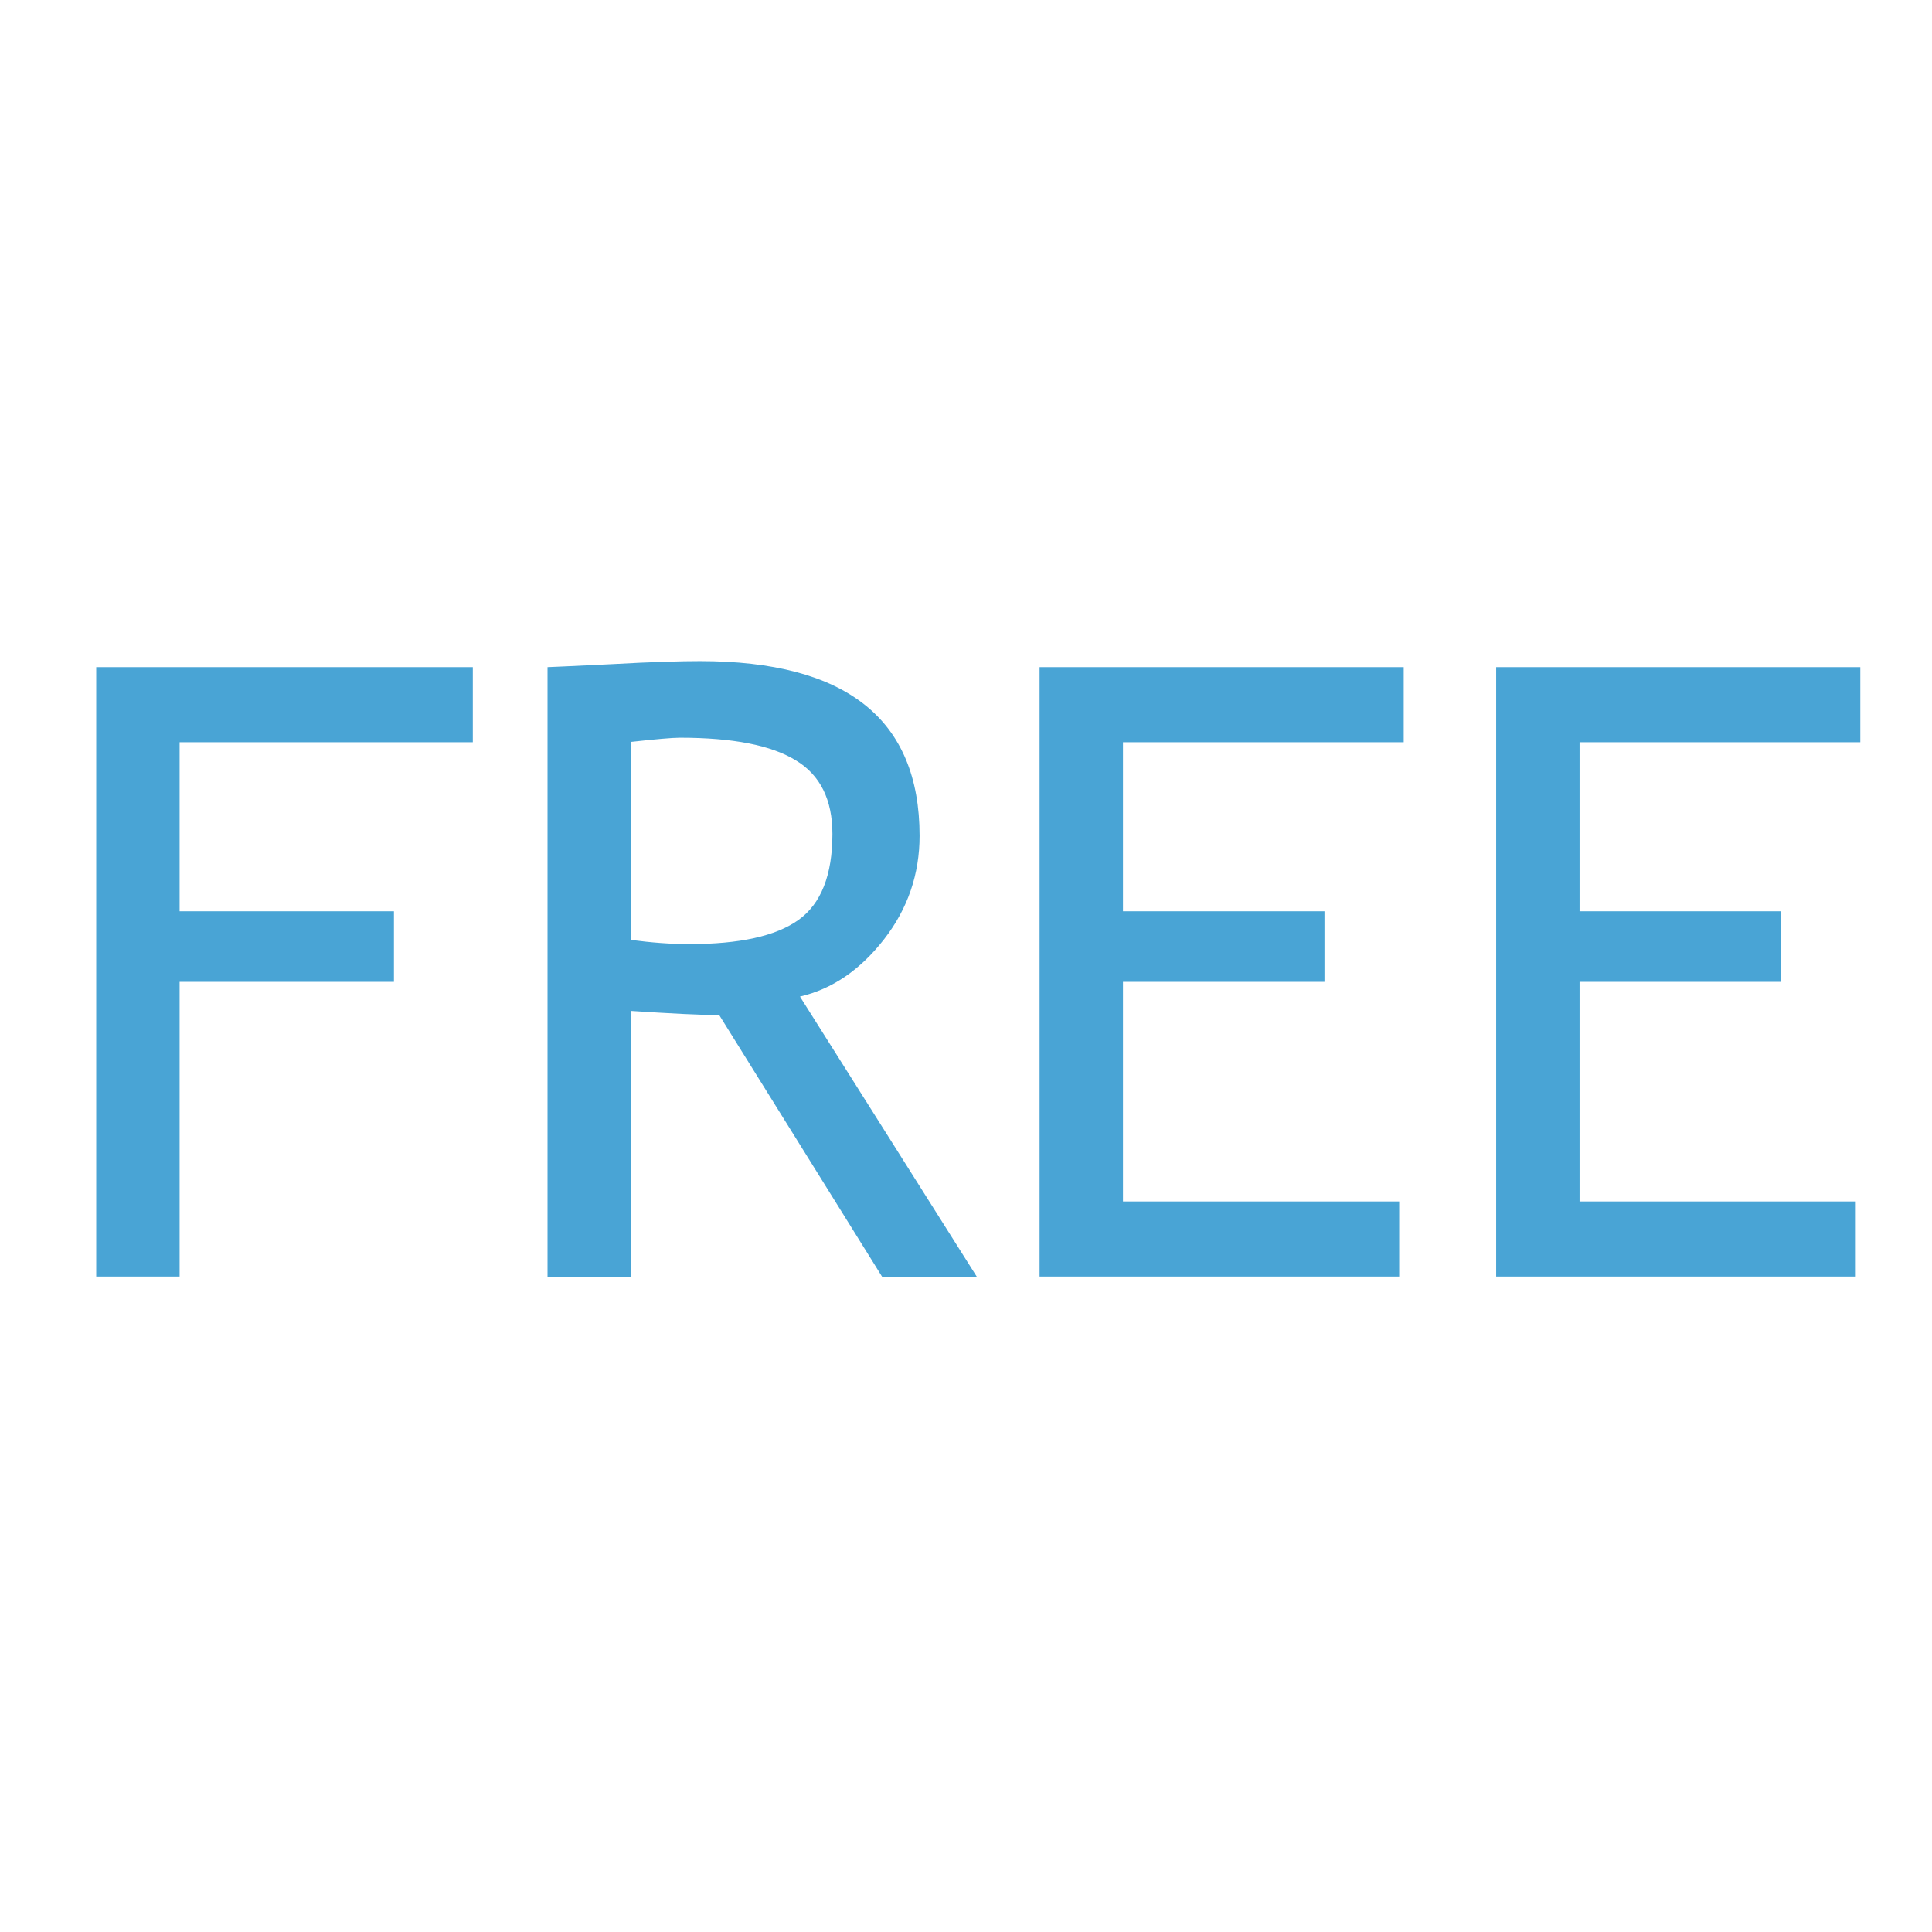
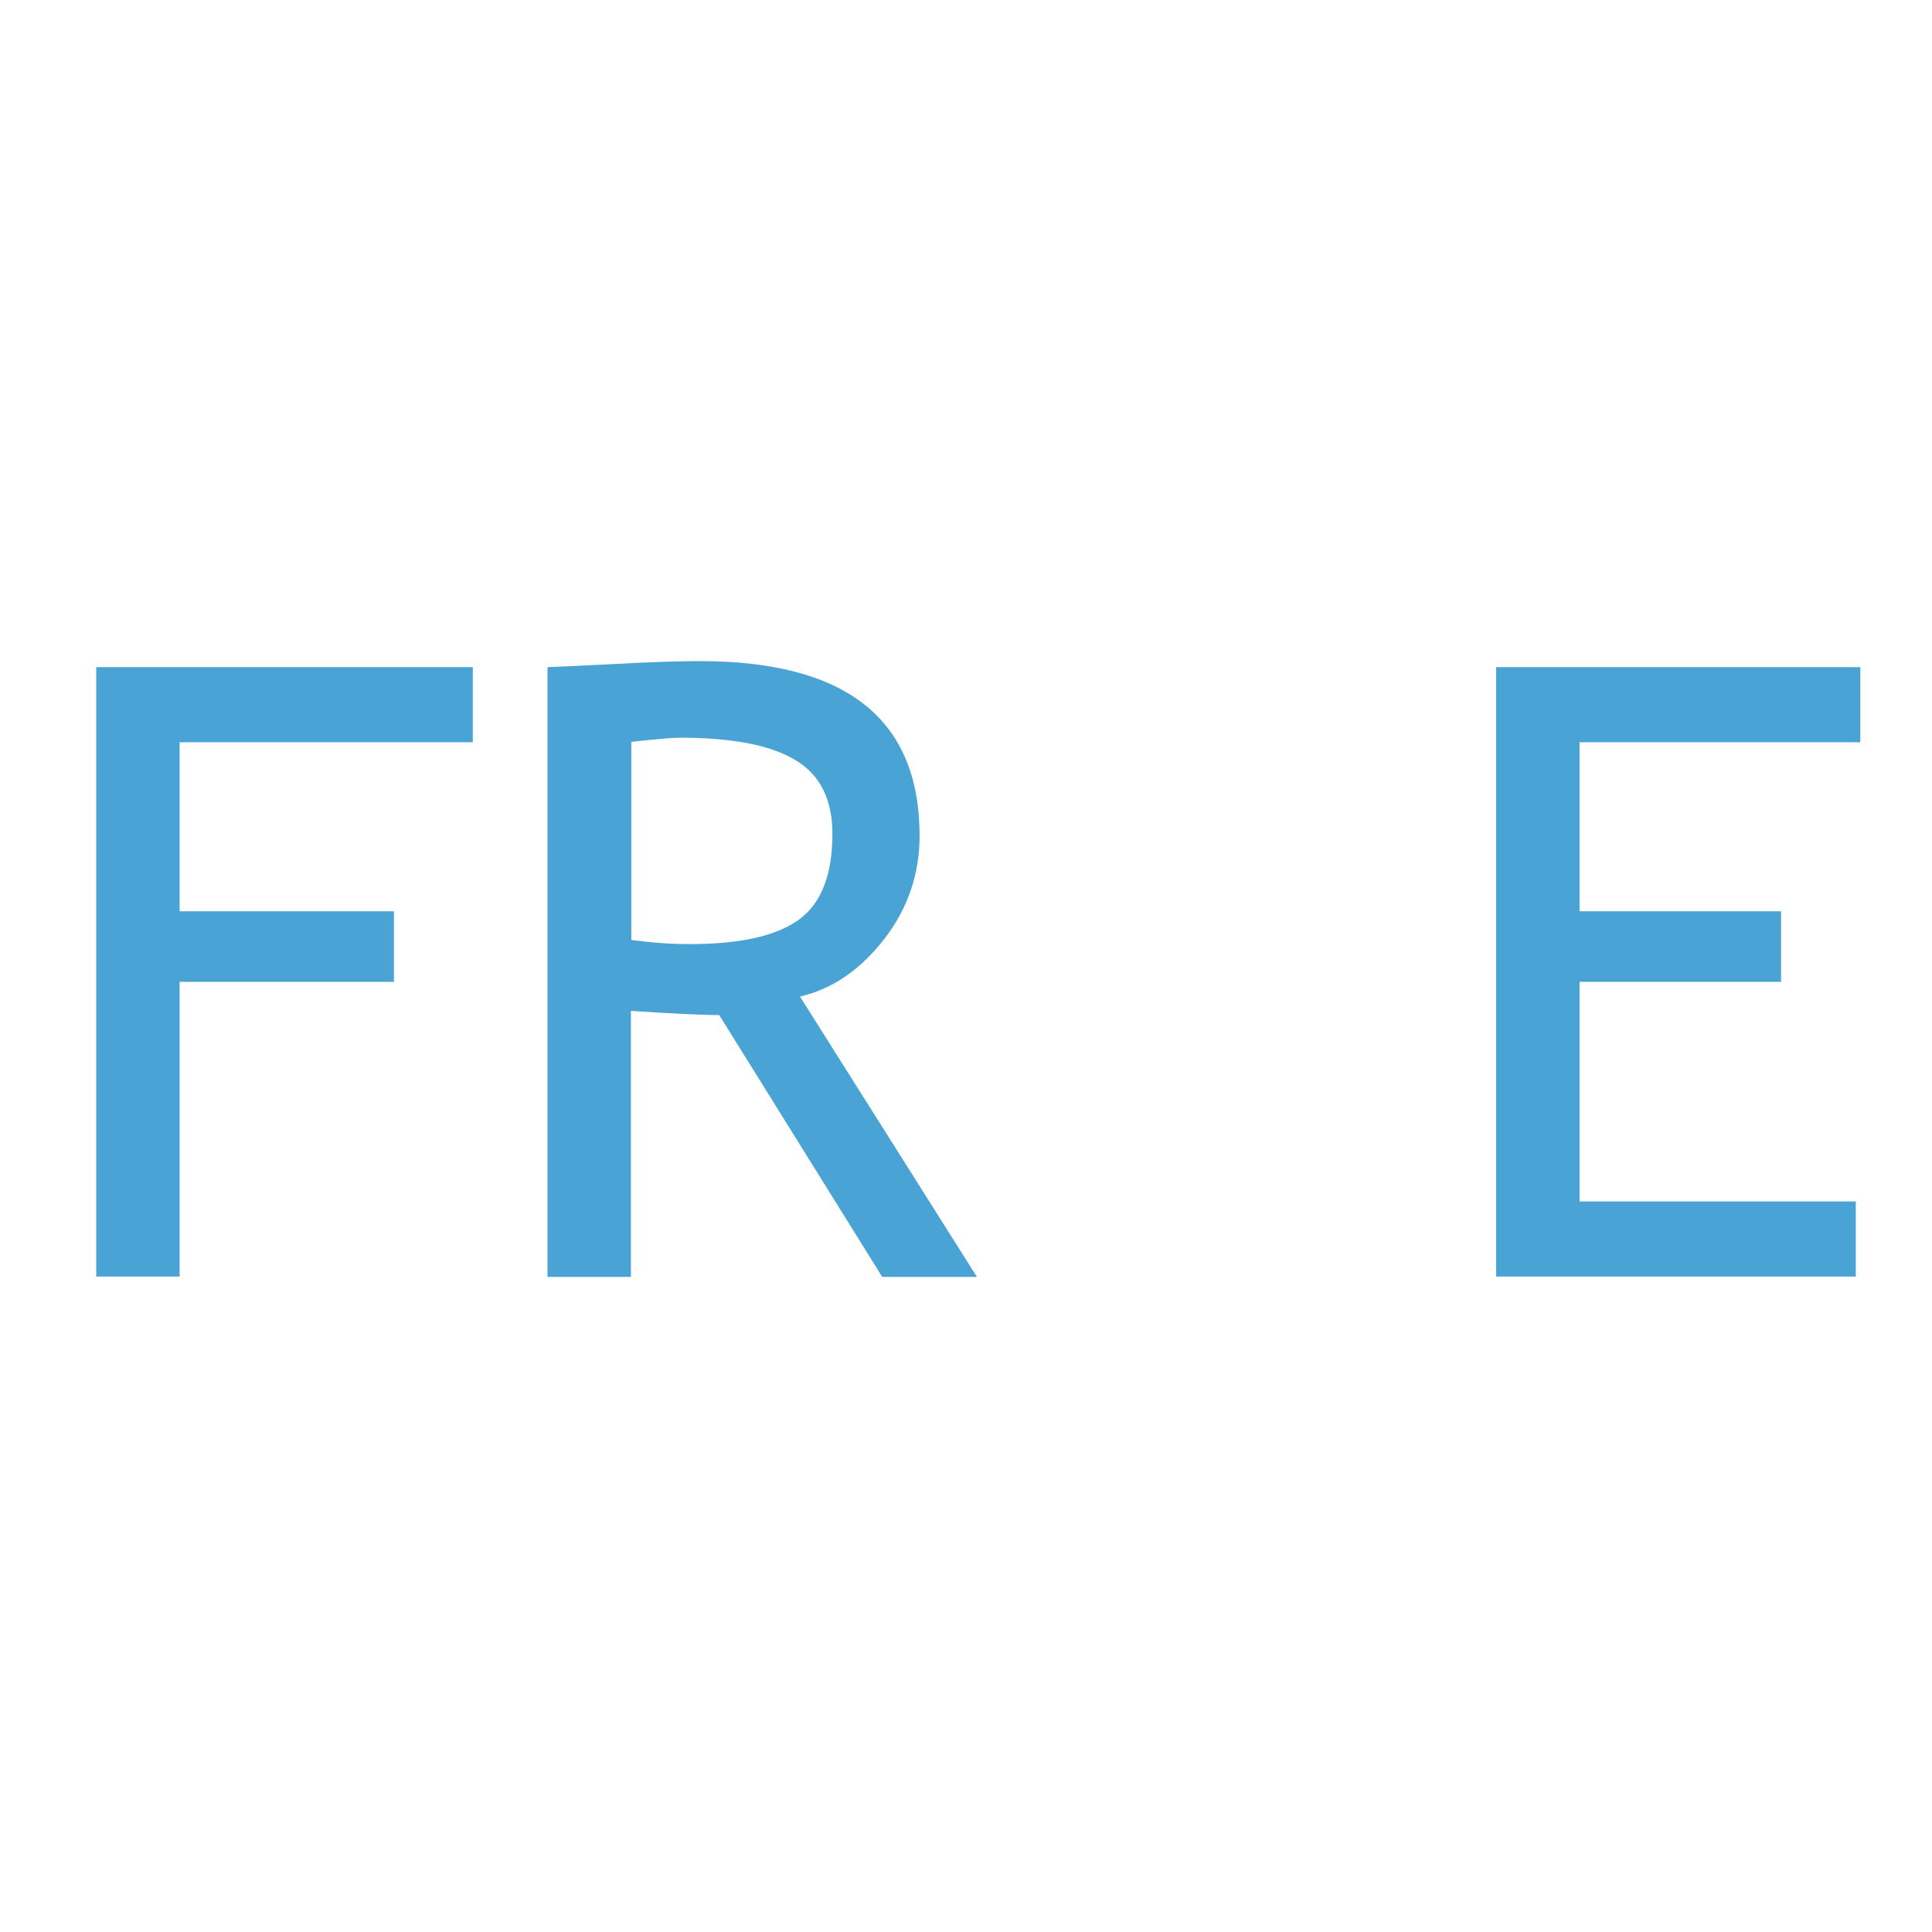
<svg xmlns="http://www.w3.org/2000/svg" version="1.1" id="Capa_1" x="0px" y="0px" viewBox="0 0 512 512" style="enable-background:new 0 0 512 512;" xml:space="preserve">
  <style type="text/css">
	.st0{fill:#49A4D5;}
</style>
  <g>
    <path class="st0" d="M47.6,196.6v44.9h56.8v18.7H47.6v78.1H25.5V176.8h99.8v19.9H47.6z" />
    <path class="st0" d="M233.8,338.4L190.6,269c-4.9,0-12.7-0.4-23.4-1.1v70.5h-22.1V176.8c0.8,0,6.5-0.3,17.2-0.8   c10.6-0.6,18.4-0.8,23.2-0.8c38.8,0,58.2,15.4,58.2,46.3c0,10.1-3.1,19.3-9.4,27.4c-6.3,8.1-13.7,13.2-22.3,15.2l46.9,74.3H233.8z    M167.3,196.6v52.5c5.3,0.7,10.4,1.1,15.4,1.1c13.2,0,22.9-2.1,28.9-6.4c6-4.3,9-11.9,9-22.8c0-9-3.2-15.6-9.7-19.5   c-6.5-4-16.7-6-30.7-6C178.1,195.5,173.7,195.9,167.3,196.6z" />
-     <path class="st0" d="M297.6,196.6v44.9H351v18.7h-53.4v58.2h73.2v19.9h-95.3V176.8h96.5v19.9H297.6z" />
    <path class="st0" d="M418.6,196.6v44.9H472v18.7h-53.4v58.2h73.2v19.9h-95.3V176.8h96.5v19.9H418.6z" />
  </g>
</svg>